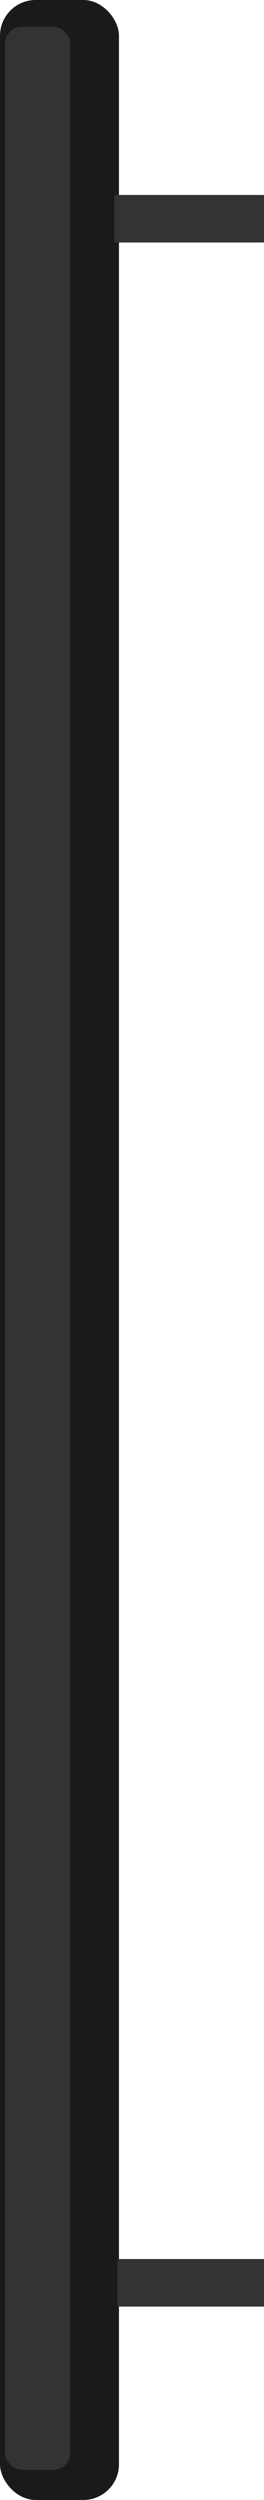
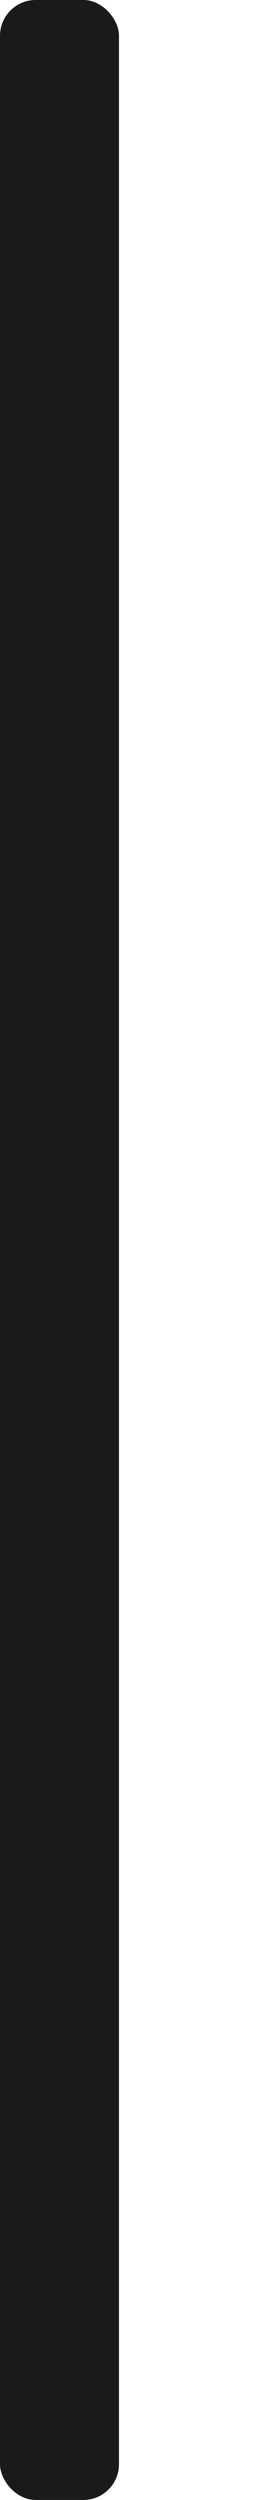
<svg xmlns="http://www.w3.org/2000/svg" xmlns:ns1="http://www.inkscape.org/namespaces/inkscape" xmlns:ns2="http://sodipodi.sourceforge.net/DTD/sodipodi-0.dtd" width="34.402" height="325.136" viewBox="0 0 9.102 86.026" version="1.1" id="svg76803" ns1:version="1.3.1 (91b66b0783, 2023-11-16, custom)" ns2:docname="tv.svg">
  <defs id="defs76797" />
  <ns2:namedview id="base" pagecolor="#ffffff" bordercolor="#666666" borderopacity="1.0" ns1:pageopacity="0.0" ns1:pageshadow="2" ns1:zoom="3.06" ns1:cx="6.8627451" ns1:cy="168.13725" ns1:document-units="mm" ns1:current-layer="layer1" ns1:document-rotation="0" showgrid="false" fit-margin-top="0" fit-margin-left="0" fit-margin-right="0" fit-margin-bottom="0" ns1:window-width="1267" ns1:window-height="900" ns1:window-x="0" ns1:window-y="0" ns1:window-maximized="0" ns1:showpageshadow="2" ns1:pagecheckerboard="0" ns1:deskcolor="#d1d1d1" />
  <g ns1:label="Layer 1" ns1:groupmode="layer" id="layer1" transform="translate(-149.856,-117.562)">
    <rect style="display:inline;fill:#1a1a1a;fill-opacity:1;stroke-width:0.481;paint-order:markers stroke fill" id="rect14270" width="4.102" height="86.026" x="149.856" y="117.562" ry="1.23" />
-     <rect style="display:inline;fill:#333333;fill-opacity:1;stroke-width:0.074;paint-order:markers stroke fill" id="rect14270-1-5-7" width="5.158" height="1.636" x="153.8" y="124.271" ry="0.011" ns1:transform-center-y="-3.7265258" />
-     <rect style="display:inline;fill:#333333;fill-opacity:1;stroke-width:0.074;paint-order:markers stroke fill" id="rect14270-1-5-7-7" width="5.158" height="1.636" x="153.908" y="195.297" ry="0.011" ns1:transform-center-y="-3.7265258" />
-     <rect style="display:inline;fill:#333333;fill-opacity:1;stroke-width:0.352;paint-order:markers stroke fill" id="rect14270-1" width="2.246" height="84.067" x="150.029" y="118.483" ry="0.575" />
  </g>
</svg>